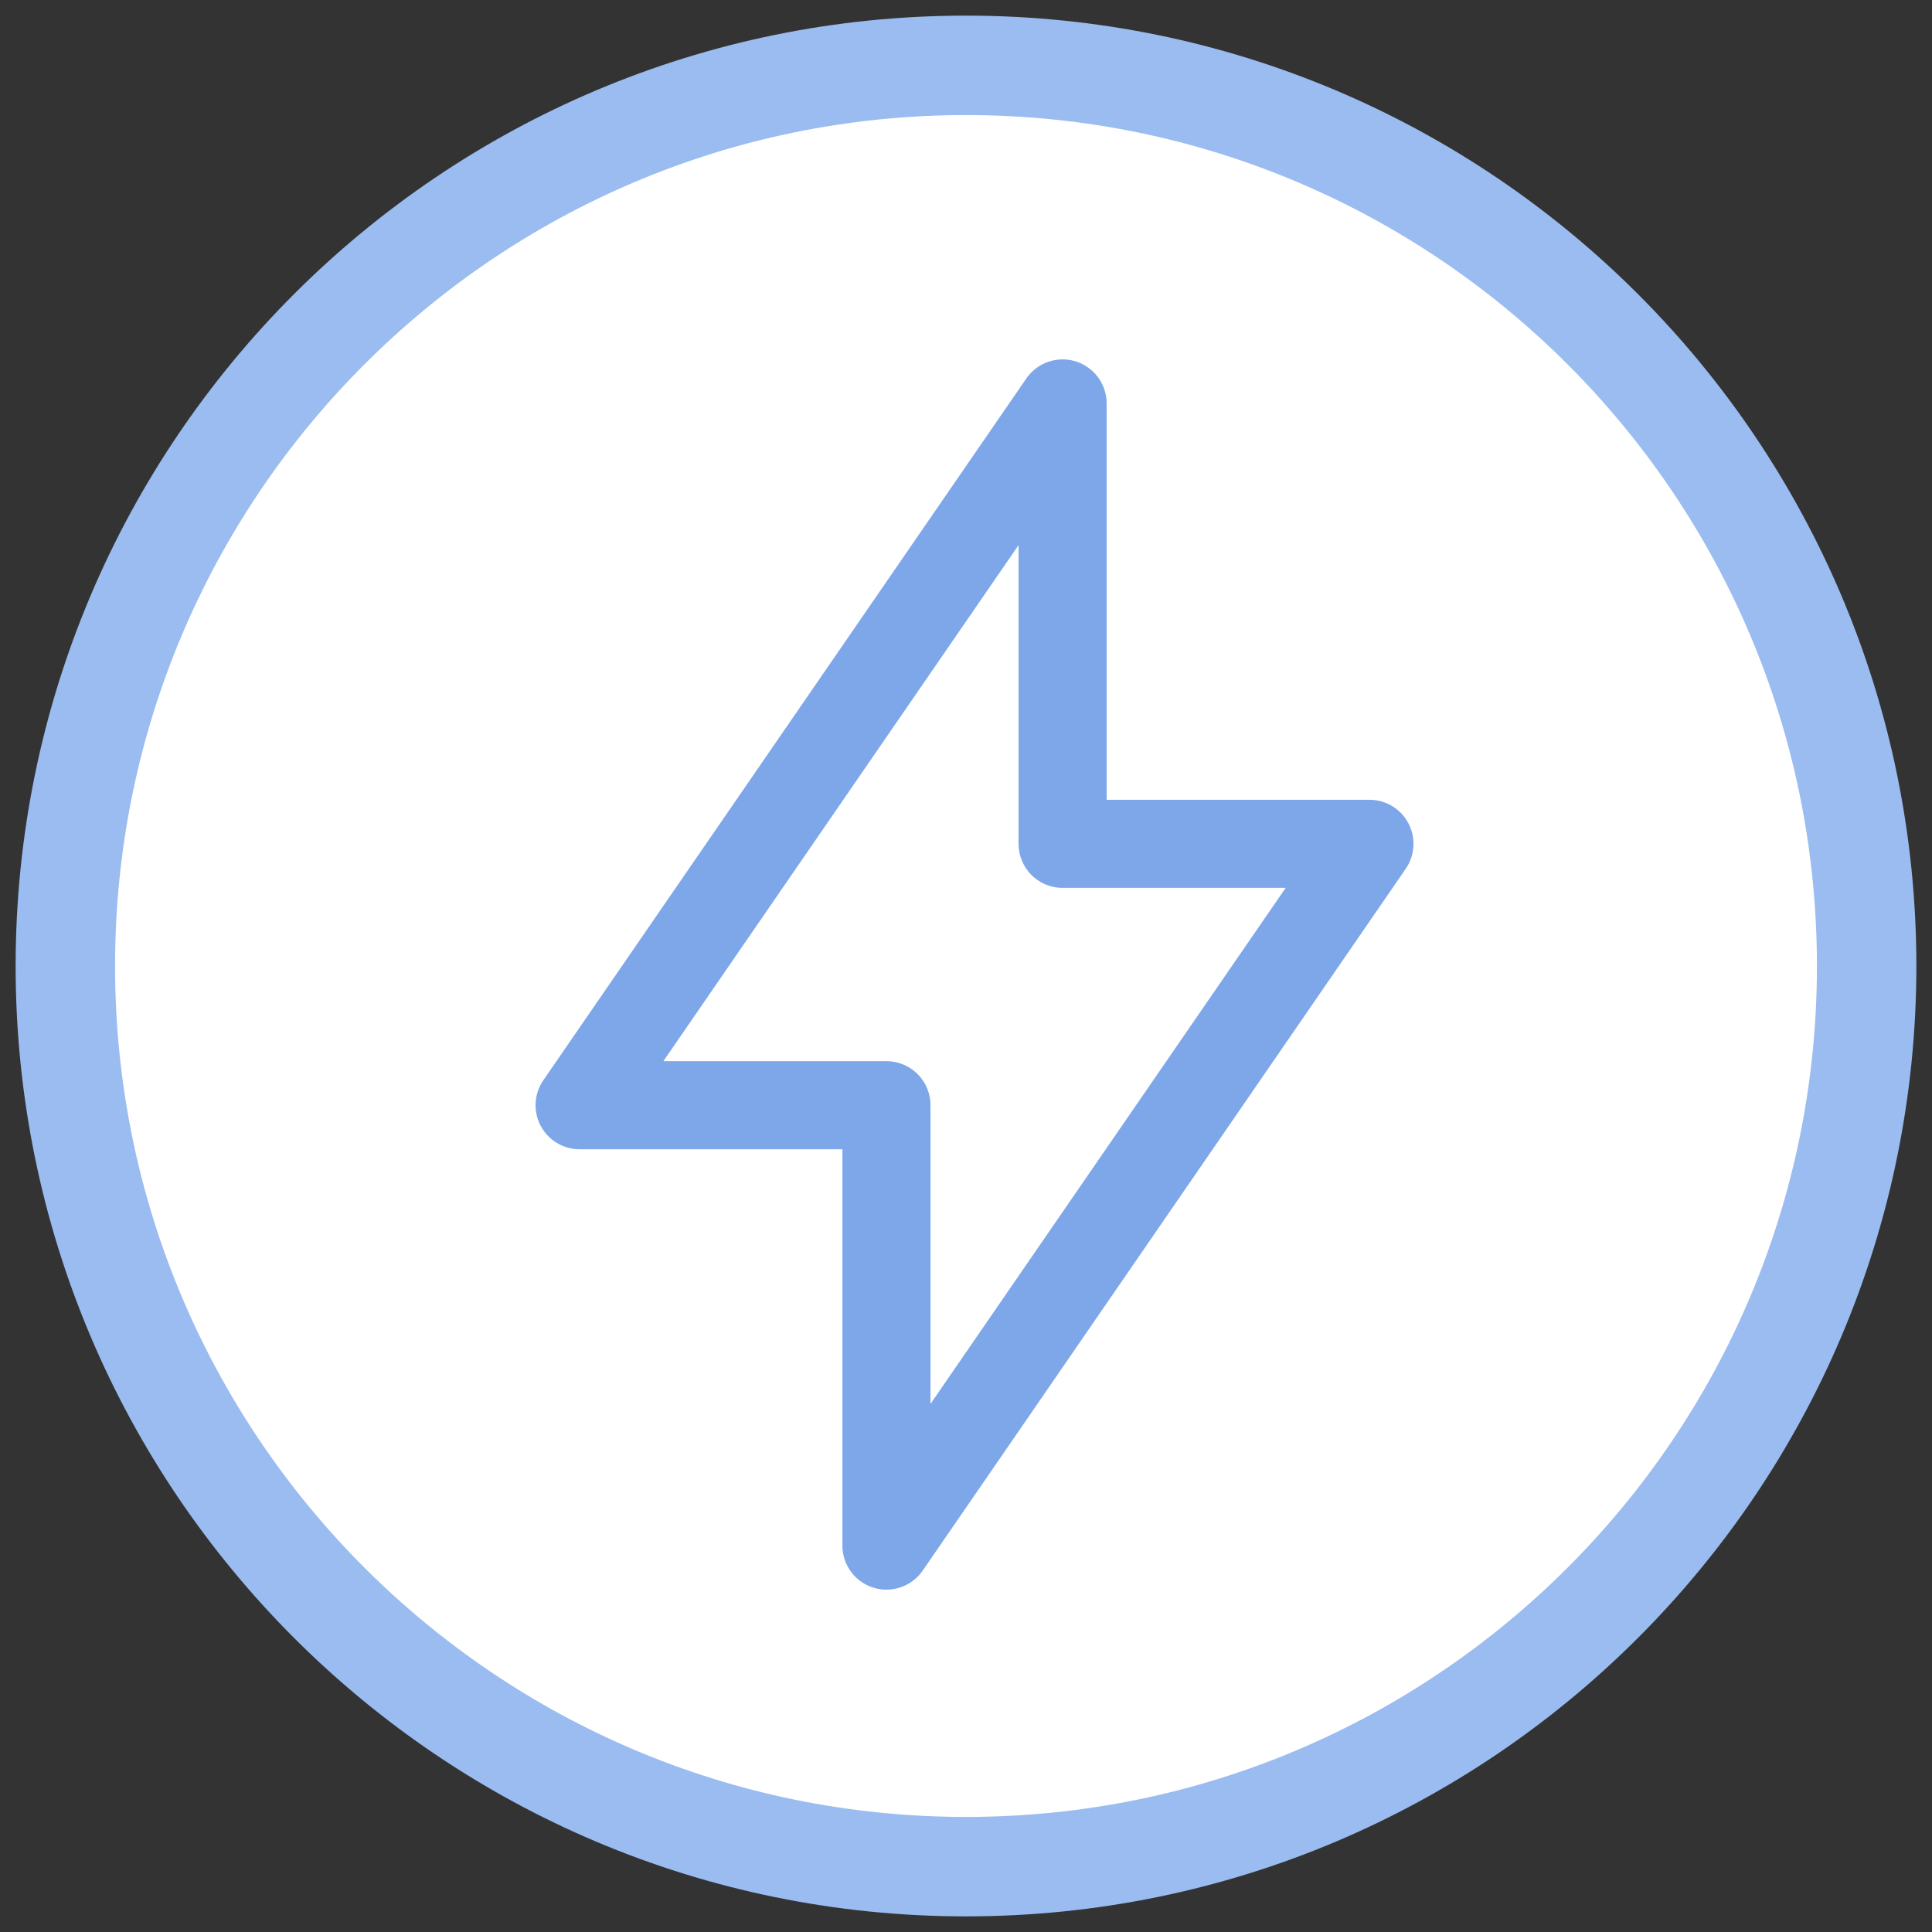
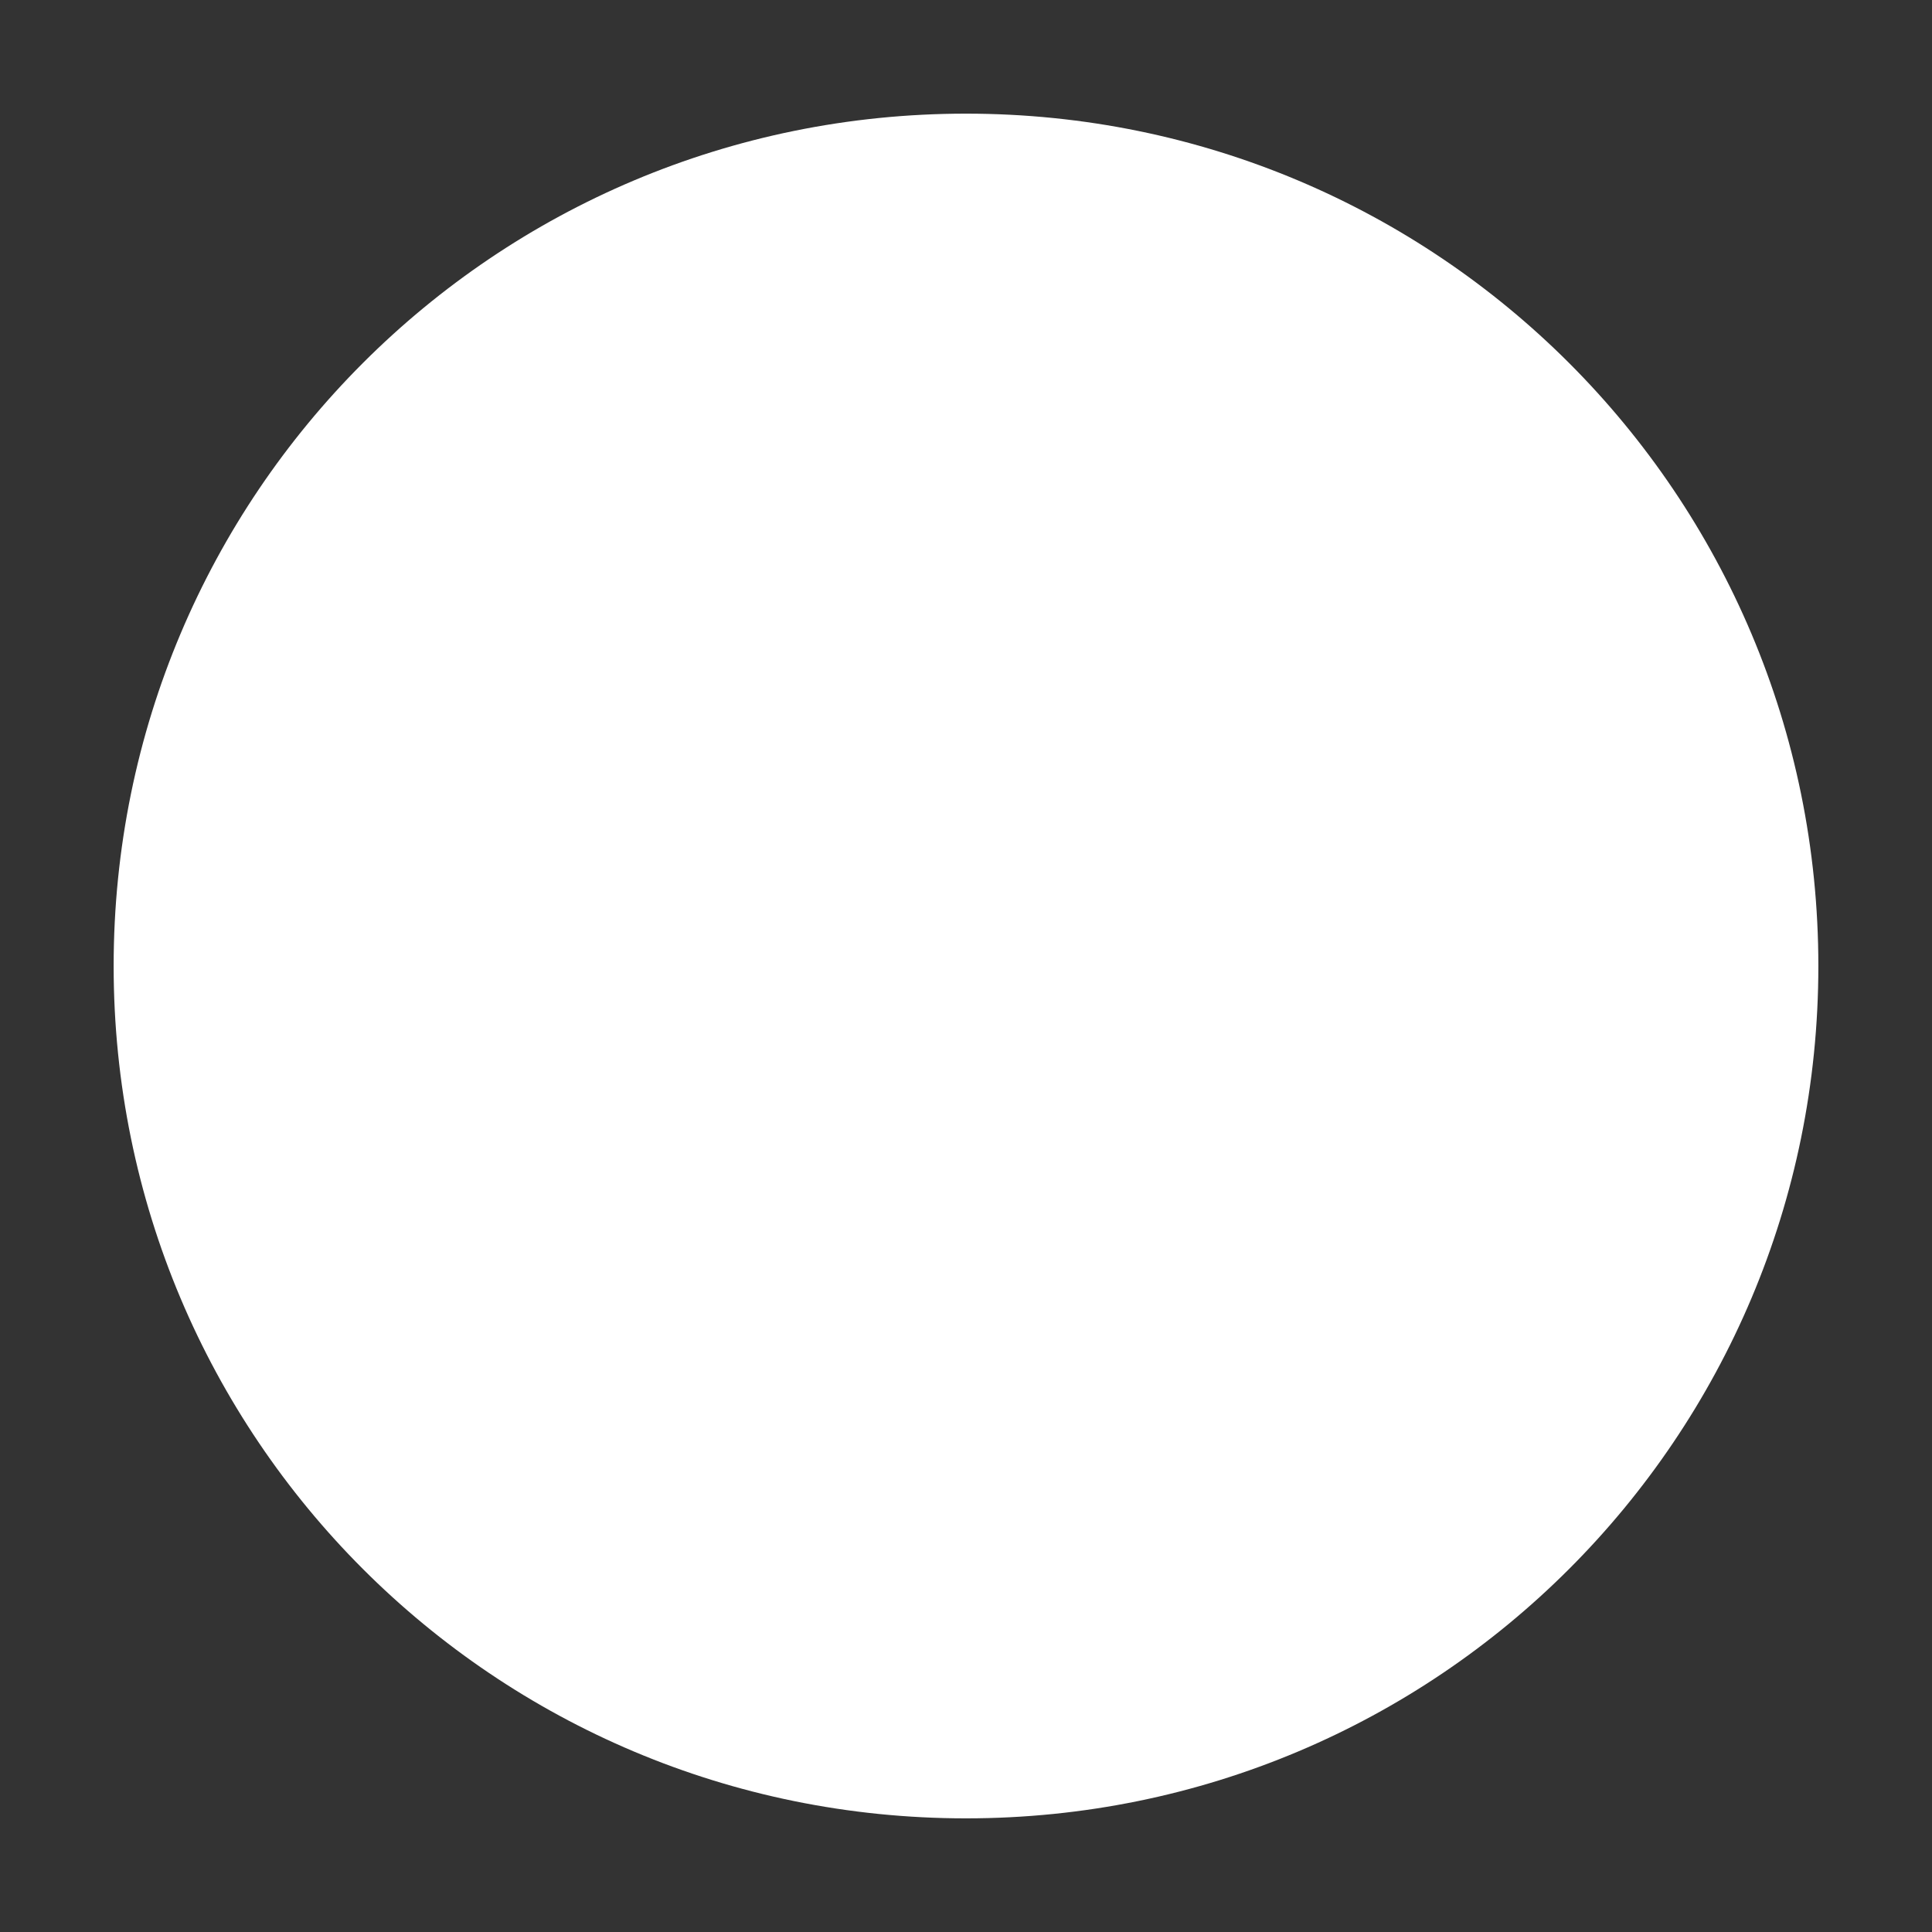
<svg xmlns="http://www.w3.org/2000/svg" version="1.2" viewBox="0 0 68 68" width="68" height="68">
  <rect x="0" y="0" width="68" height="68" fill="#333333" stroke="none" />
  <defs>
    <clipPath clipPathUnits="userSpaceOnUse" id="cp1">
      <path d="m12.66 12.66h43.3v43.3h-43.3z" />
    </clipPath>
    <clipPath clipPathUnits="userSpaceOnUse" id="cp2">
-       <path d="m12.66 12.66h43.3v43.3h-43.3z" />
+       <path d="m12.66 12.66h43.3v43.3h-43.3" />
    </clipPath>
  </defs>
  <style>.a{fill:#fff}.b{fill:none;stroke:#9abcf0;stroke-width:3.5}.c{fill:none;stroke:#7da7e9;stroke-linecap:round;stroke-linejoin:round;stroke-width:3.1}</style>
  <path class="a" d="m34 64c-16.6 0-30-13.4-30-30 0-16.6 13.4-30 30-30 16.6 0 30 13.4 30 30 0 16.6-13.4 30-30 30z" />
-   <path fill-rule="evenodd" class="b" d="m34 65.7c17.5 0 31.7-14.2 31.7-31.7 0-17.5-14.2-31.7-31.7-31.7-17.5 0-31.7 14.2-31.7 31.7 0 17.5 14.2 31.7 31.7 31.7z" />
  <g clip-path="url(#cp1)">
    <g clip-path="url(#cp2)">
-       <path fill-rule="evenodd" class="c" d="m37.4 14.2v15.5h10.8l-17 24.7v-15.5h-10.8z" />
-     </g>
+       </g>
  </g>
</svg>